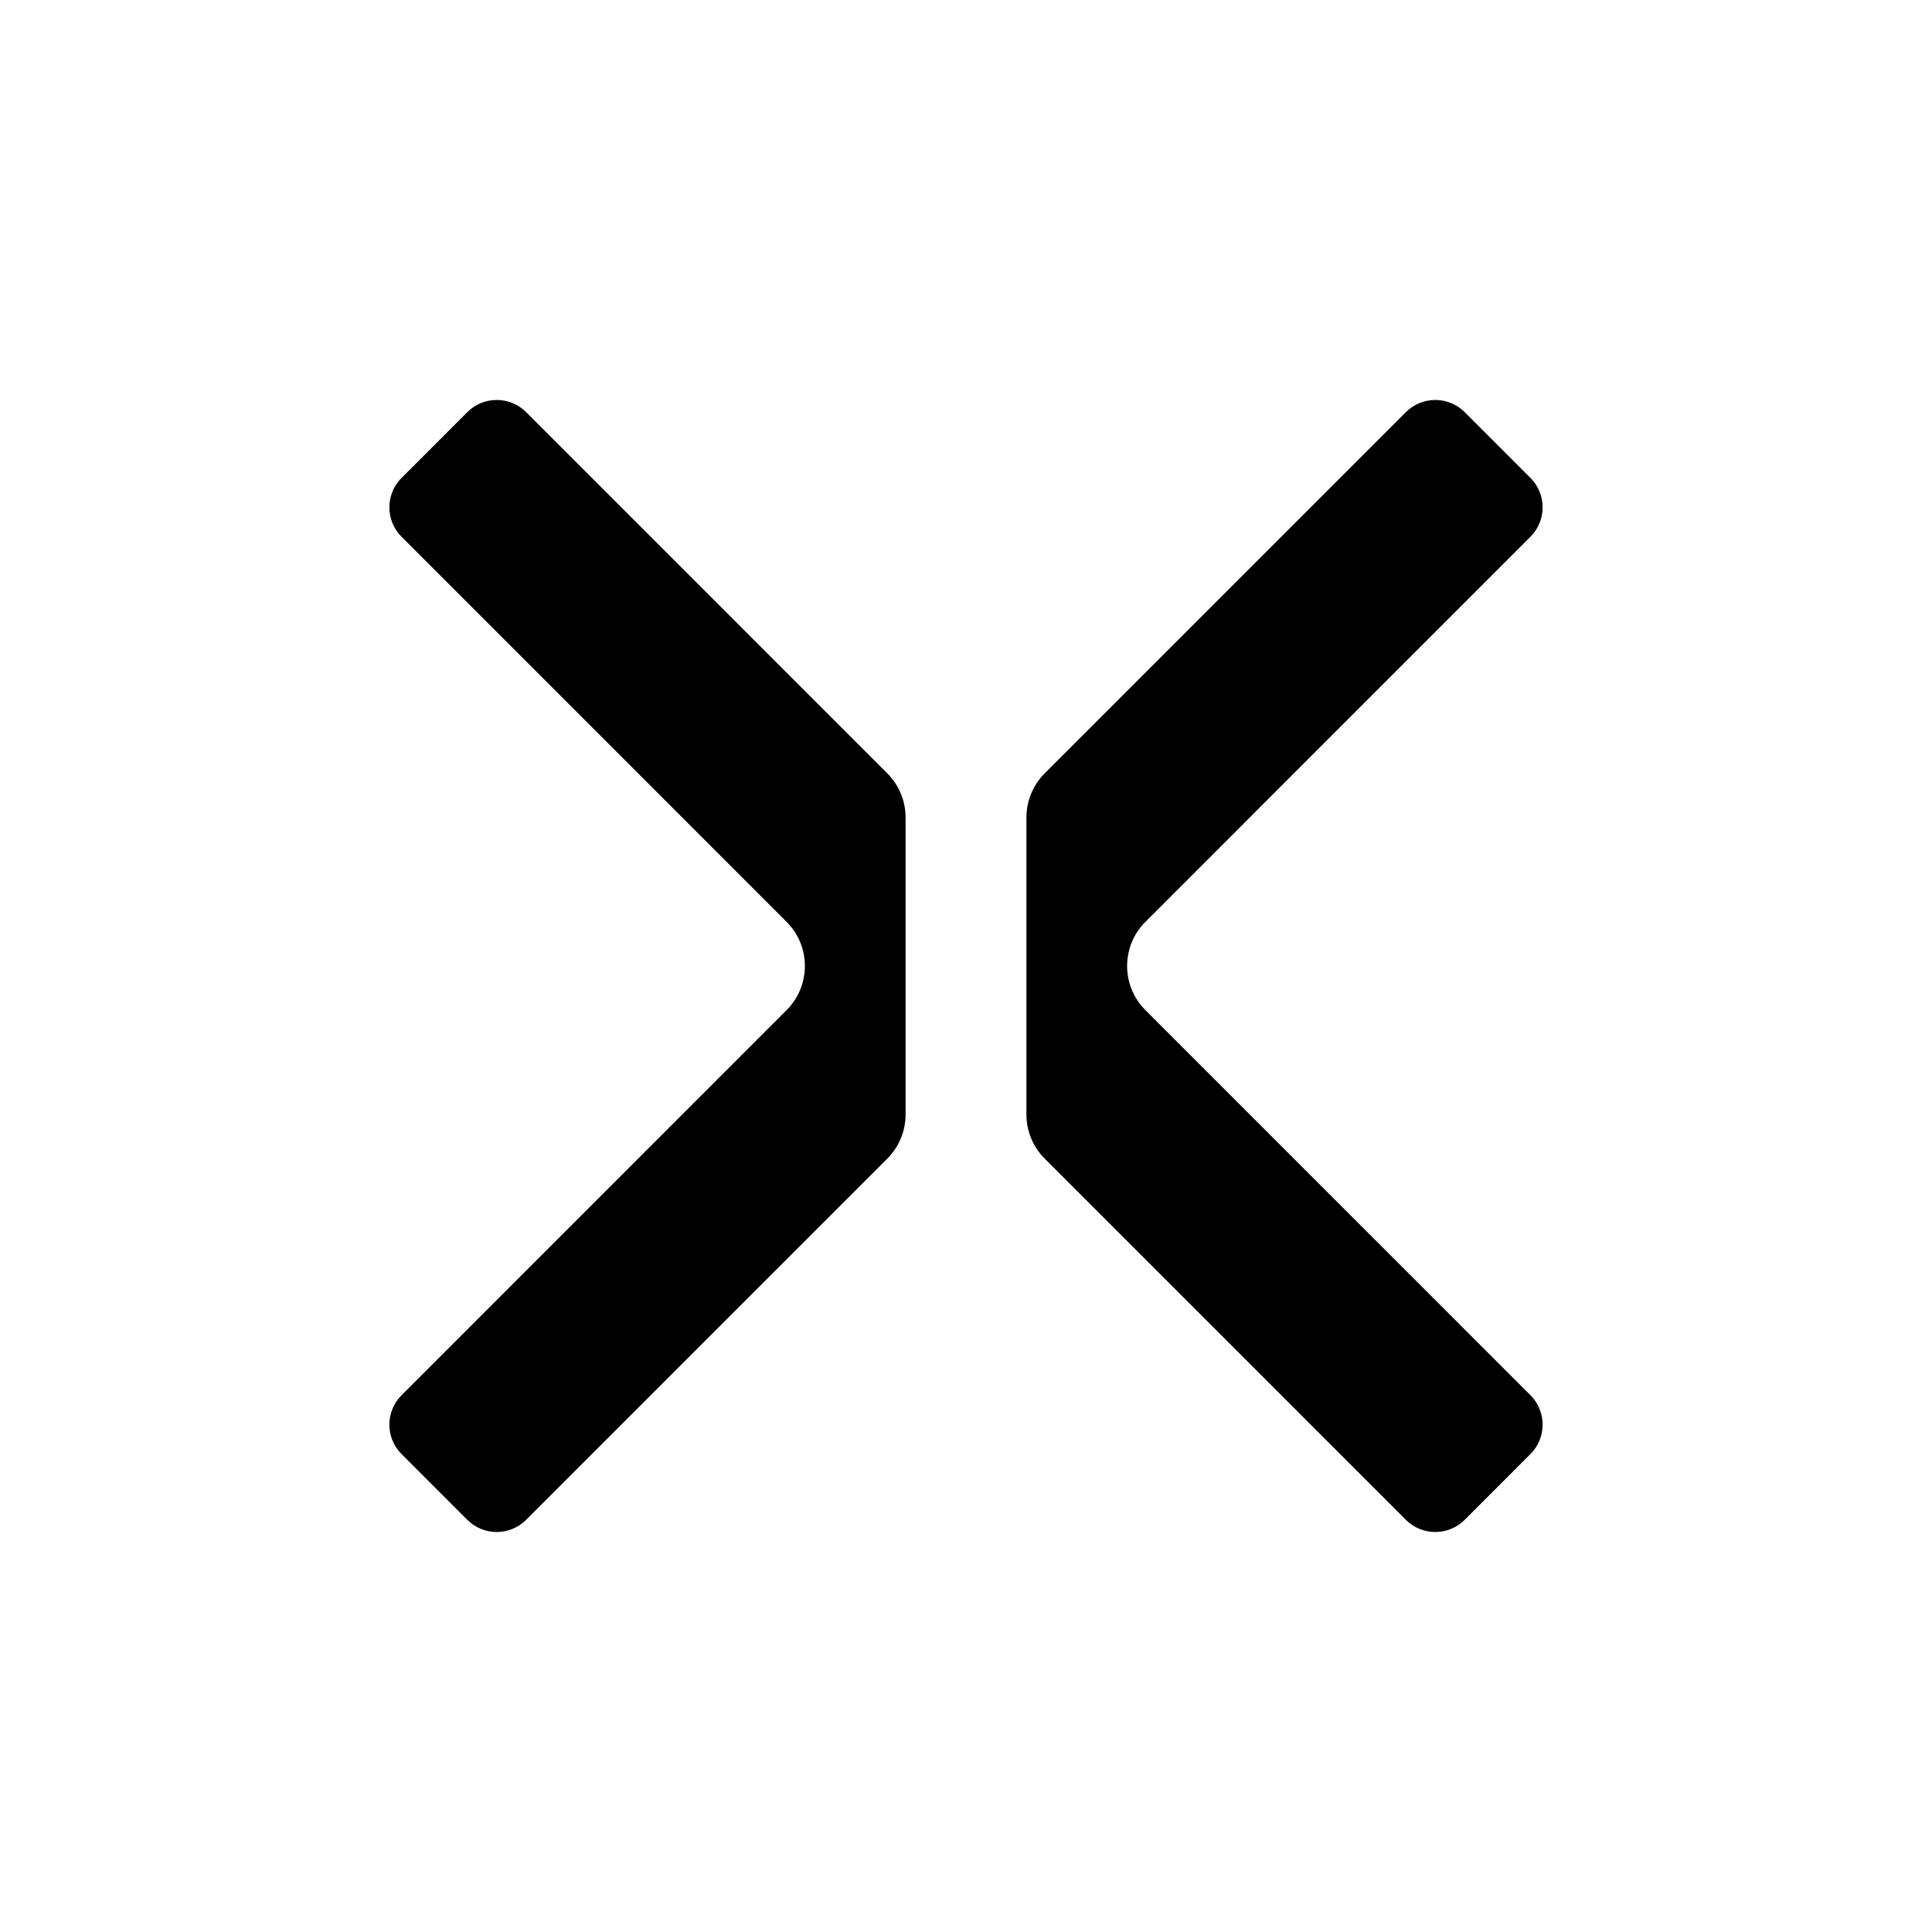
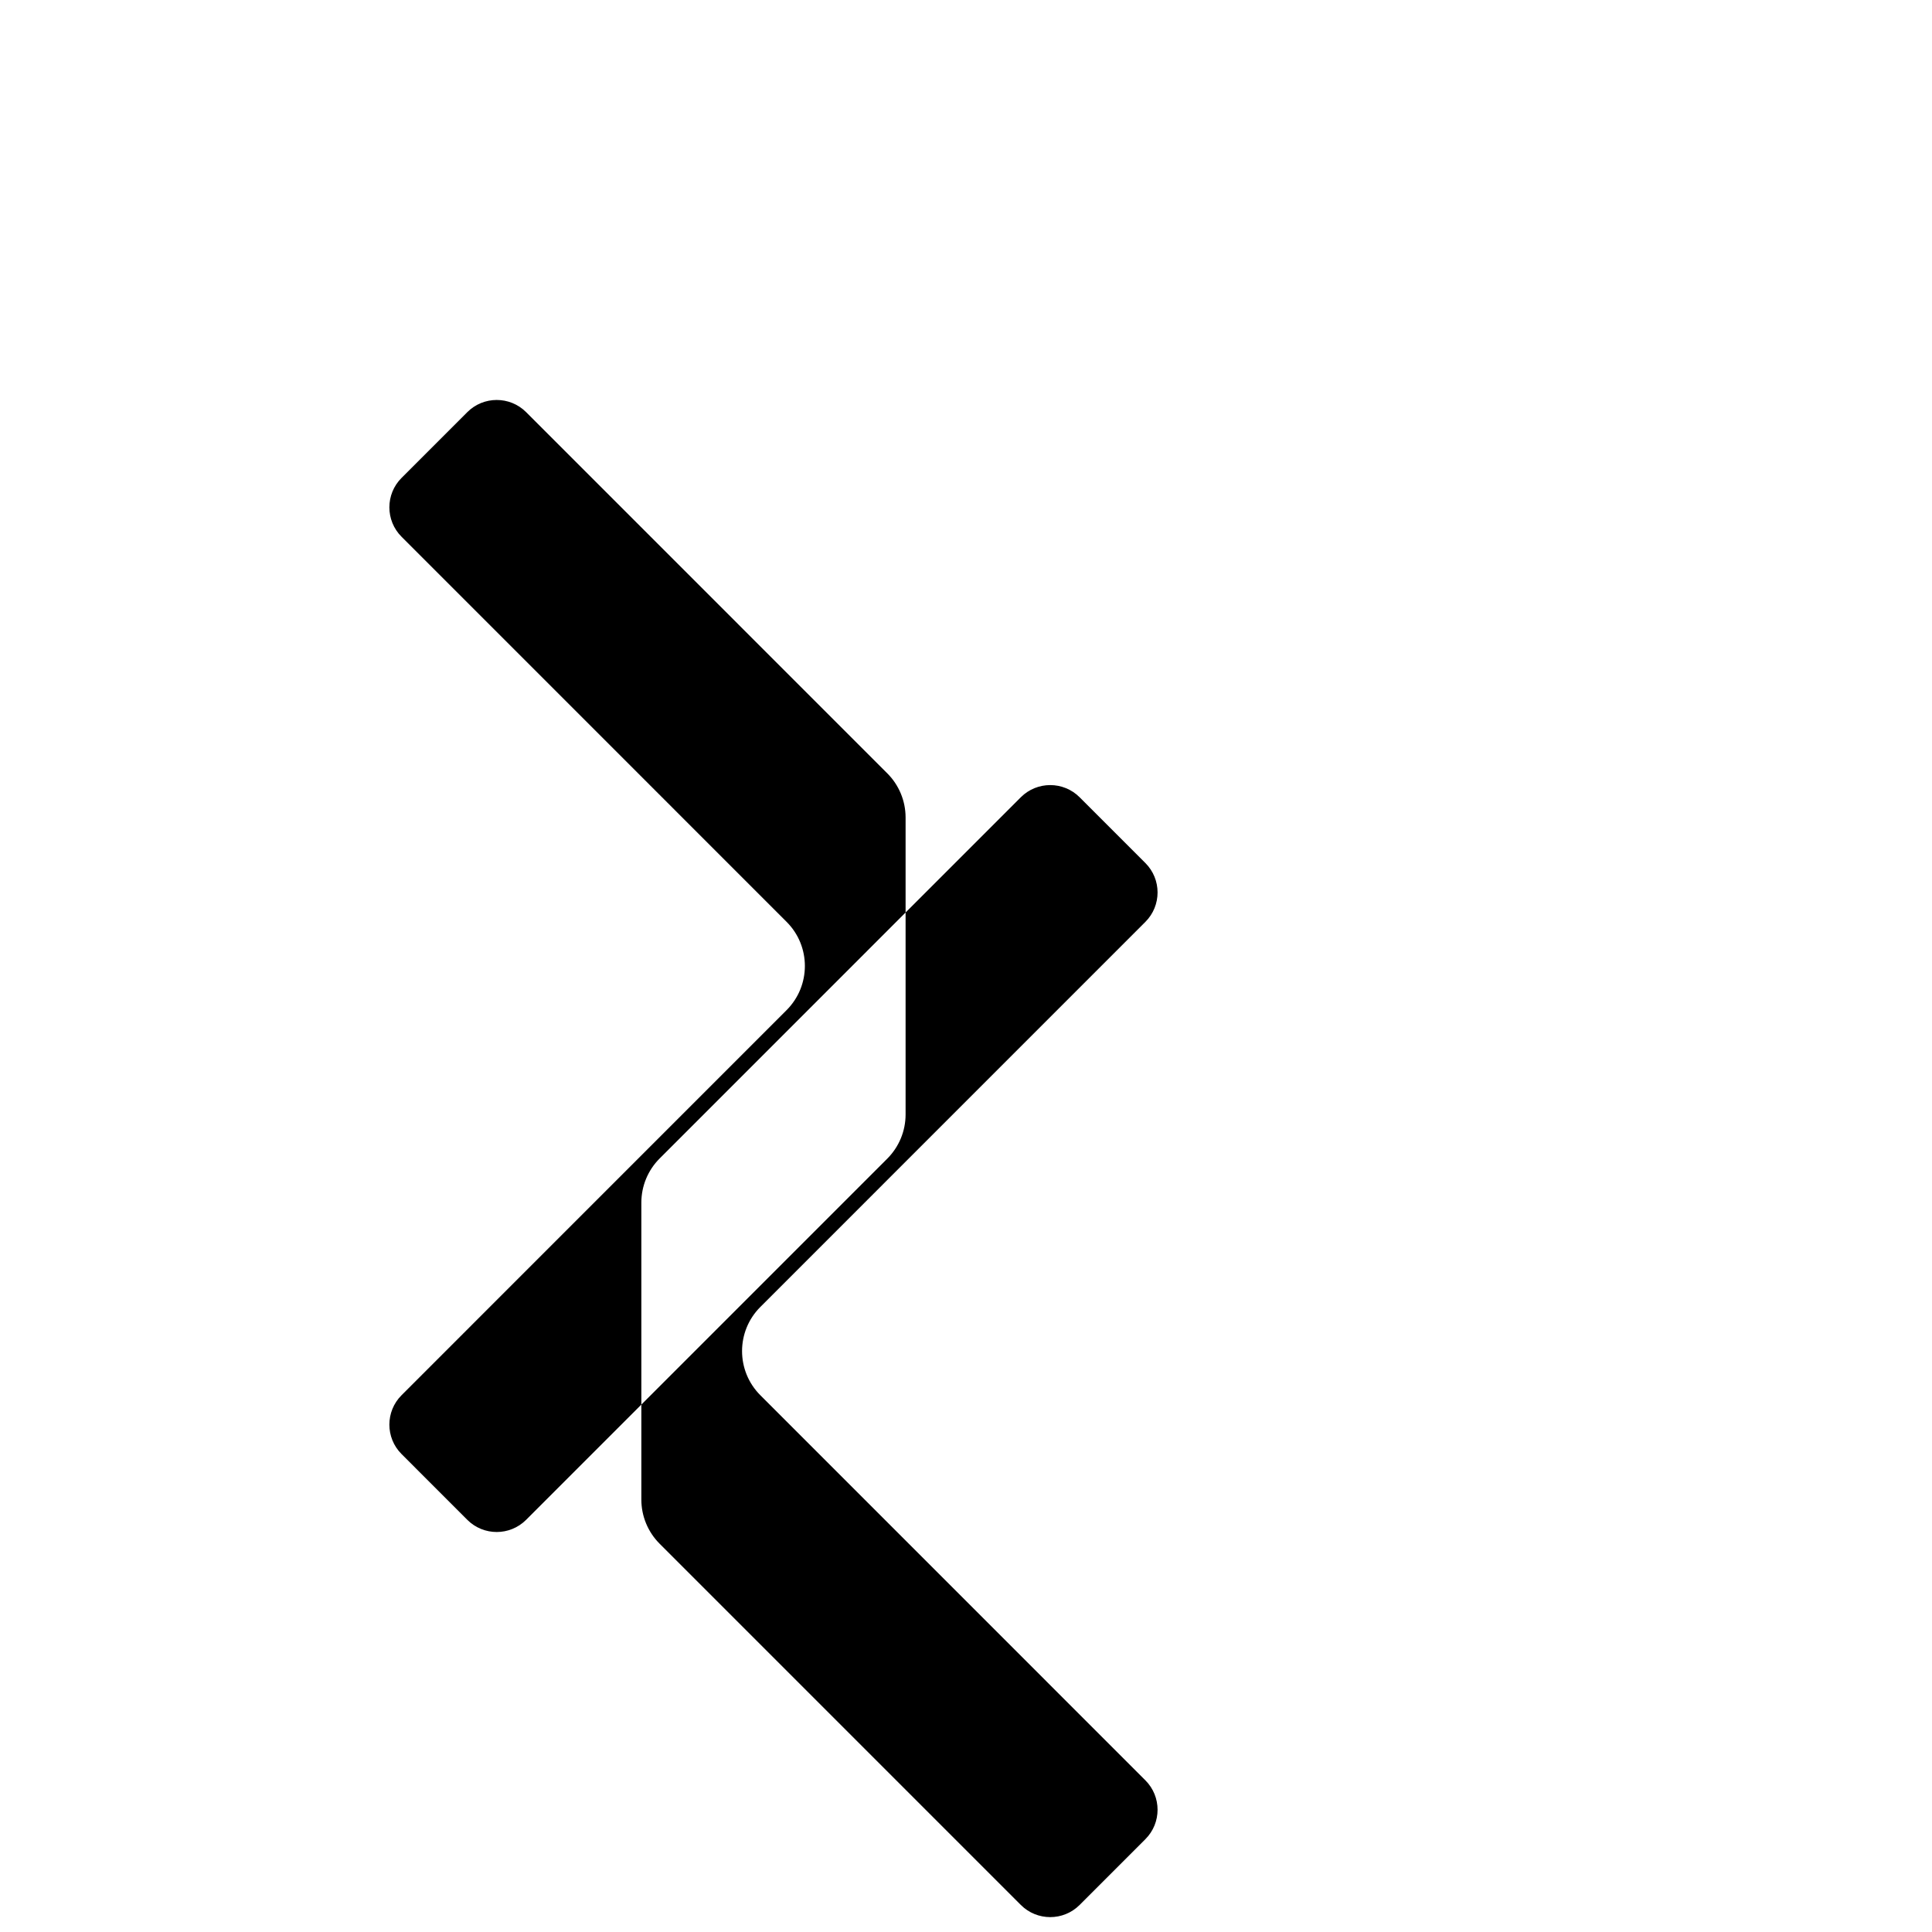
<svg xmlns="http://www.w3.org/2000/svg" id="BLACK" viewBox="0 0 1024 1024">
-   <path d="M416.92,488.61l-204.09-204.12c-8.61-8.61-8.61-22.57,0-31.18l34.85-34.86c8.61-8.61,22.57-8.61,31.18,0l191.43,191.45c6.2,6.2,9.69,14.61,9.69,23.39v157.41c0,8.77-3.48,17.18-9.69,23.39l-191.43,191.45c-8.61,8.61-22.57,8.61-31.18,0l-34.85-34.86c-8.61-8.61-8.61-22.57,0-31.18l204.09-204.12c12.91-12.92,12.91-33.86,0-46.77ZM607.08,488.61l204.09-204.12c8.61-8.61,8.61-22.57,0-31.18l-34.85-34.86c-8.61-8.61-22.57-8.61-31.18,0l-191.43,191.45c-6.2,6.2-9.69,14.61-9.69,23.39v157.41c0,8.77,3.48,17.18,9.69,23.39l191.43,191.45c8.61,8.61,22.57,8.61,31.18,0l34.85-34.86c8.61-8.61,8.61-22.57,0-31.18l-204.09-204.12c-12.91-12.92-12.91-33.86,0-46.77Z" />
+   <path d="M416.92,488.61l-204.09-204.12c-8.61-8.61-8.61-22.57,0-31.18l34.85-34.86c8.61-8.61,22.57-8.61,31.18,0l191.43,191.45c6.2,6.2,9.69,14.61,9.69,23.39v157.41c0,8.77-3.48,17.18-9.69,23.39l-191.43,191.45c-8.61,8.61-22.57,8.61-31.18,0l-34.85-34.86c-8.61-8.61-8.61-22.57,0-31.18l204.09-204.12c12.91-12.92,12.91-33.86,0-46.77ZM607.08,488.61c8.61-8.61,8.61-22.57,0-31.18l-34.85-34.86c-8.61-8.61-22.57-8.61-31.18,0l-191.43,191.45c-6.2,6.2-9.69,14.61-9.69,23.39v157.41c0,8.77,3.48,17.18,9.69,23.39l191.43,191.45c8.61,8.61,22.57,8.61,31.18,0l34.85-34.86c8.61-8.61,8.61-22.57,0-31.18l-204.09-204.12c-12.91-12.92-12.91-33.86,0-46.77Z" />
</svg>